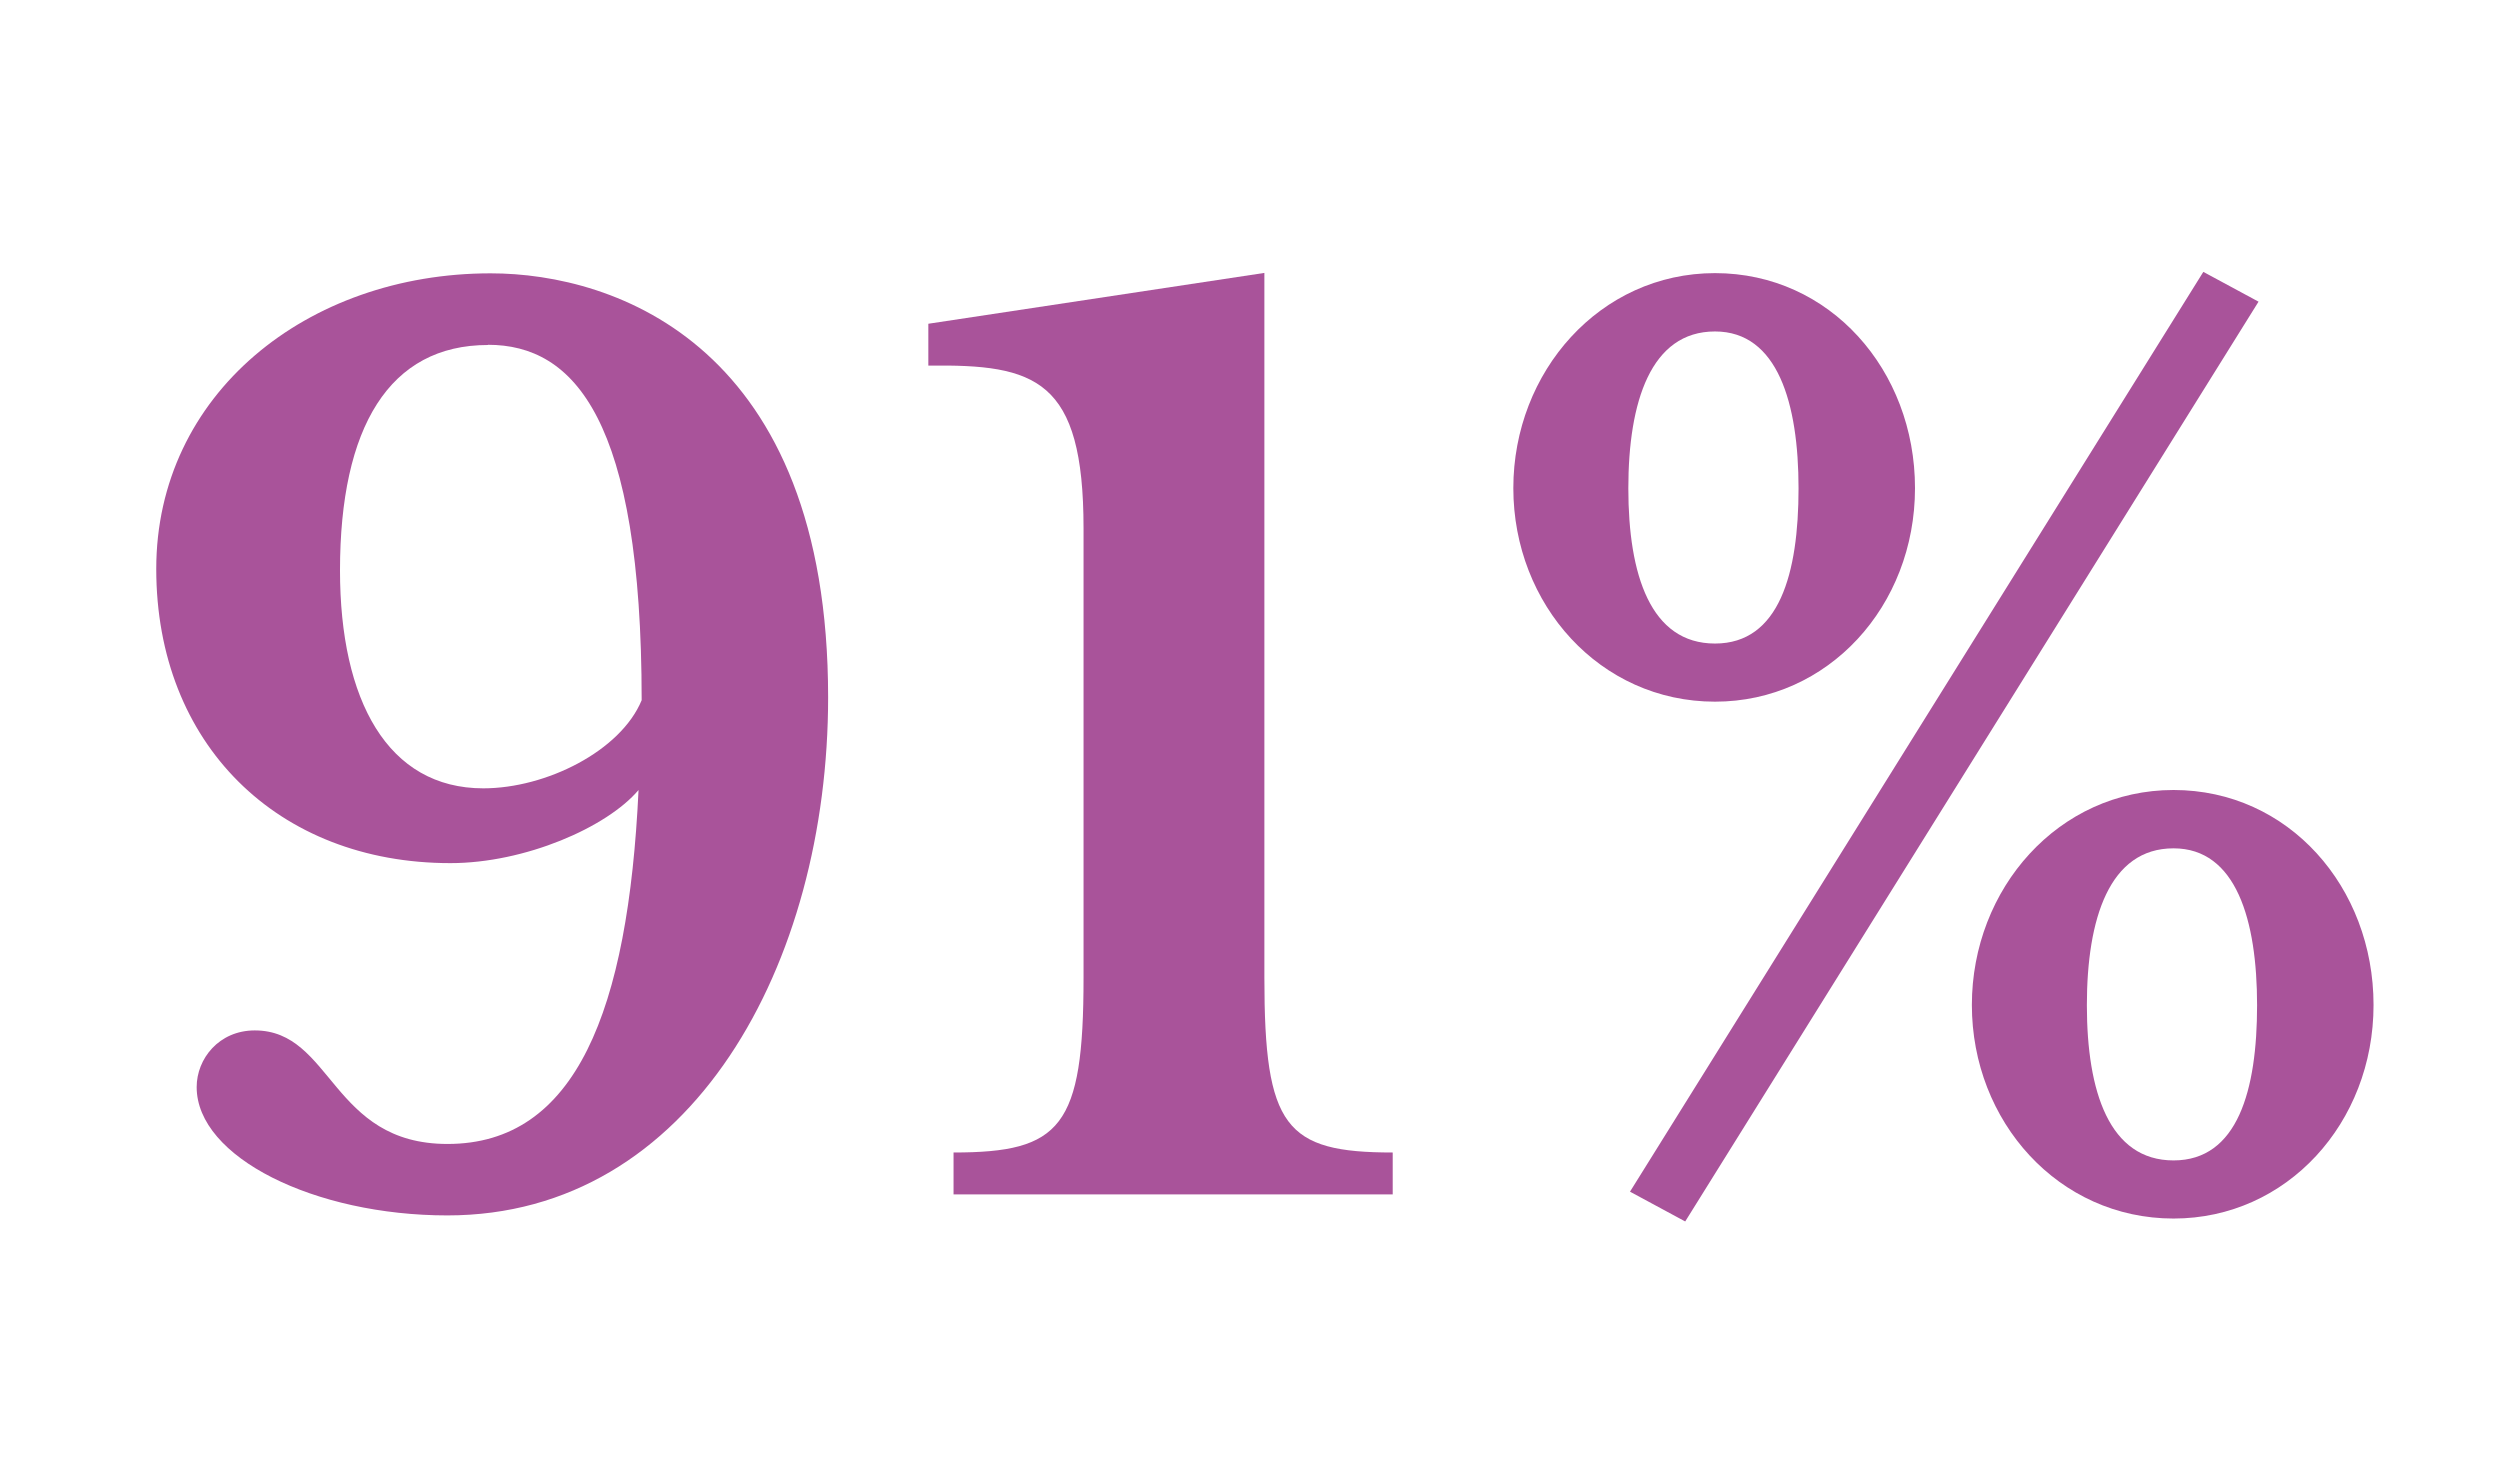
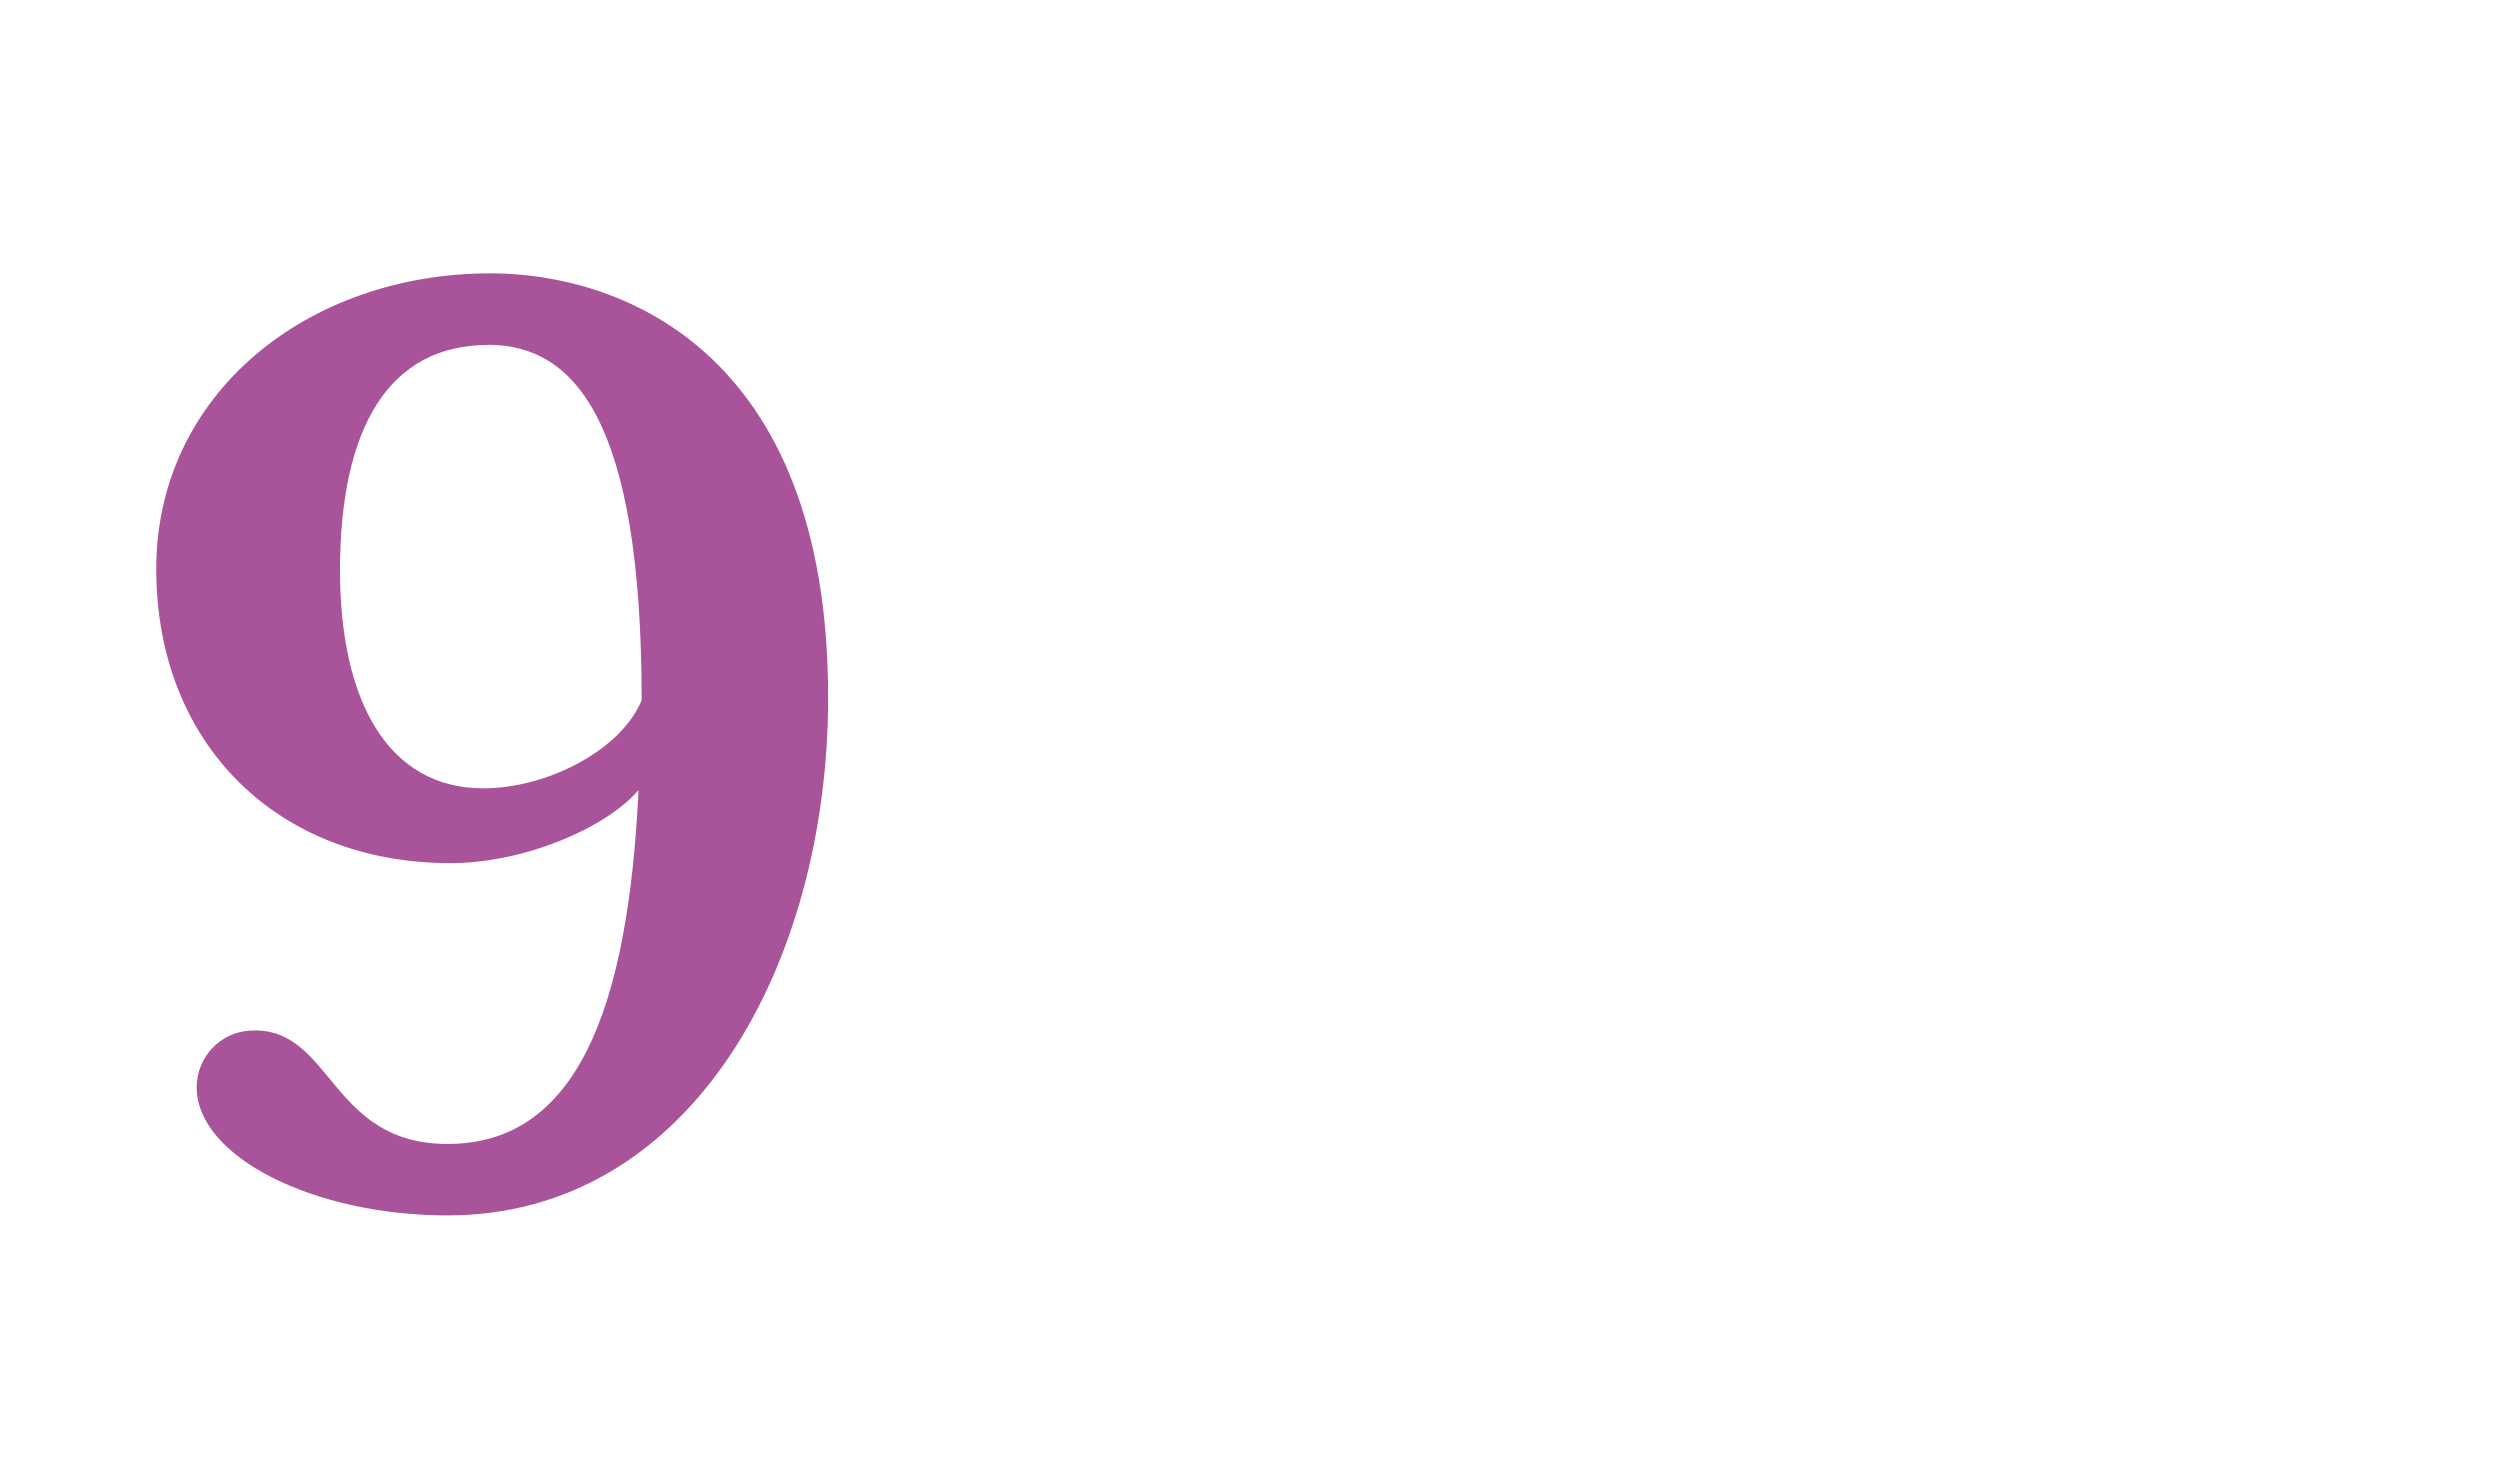
<svg xmlns="http://www.w3.org/2000/svg" id="Layer_1" viewBox="0 0 120 70">
  <defs>
    <style>.cls-1{fill:#a9539a;}</style>
  </defs>
  <path class="cls-1" d="m21.48,58.34c-6.38,0-12.04-2.79-12.04-6.16,0-1.36,1.07-2.72,2.79-2.72,3.73,0,3.66,5.45,9.25,5.45,6.16,0,8.67-6.38,9.17-16.99-1.51,1.79-5.45,3.51-9.03,3.51-8.31,0-14.12-5.73-14.12-14.12s7.24-14.19,16.05-14.19c6.02,0,16.2,3.51,16.2,20.35,0,12.76-6.52,24.87-18.28,24.87Zm1.94-41.78c-4.73,0-7.1,3.94-7.1,10.82,0,6.24,2.29,10.46,6.88,10.46,3.01,0,6.59-1.79,7.6-4.23,0-13.47-3.23-17.06-7.38-17.06Z" />
-   <path class="cls-1" d="m45.77,57.33v-2.01c5.16,0,6.24-1.22,6.24-8.39v-21.57c0-7.17-2.29-7.88-7.45-7.81v-2.01l16.13-2.44v33.83c0,7.17,1,8.39,6.16,8.39v2.01h-21.07Z" />
-   <path class="cls-1" d="m82.32,33.68c-5.52,0-9.68-4.66-9.68-10.25s4.16-10.32,9.68-10.32,9.6,4.66,9.6,10.32-4.16,10.25-9.6,10.25Zm0-17.77c-3.08,0-4.16,3.37-4.16,7.53s1.07,7.45,4.16,7.45,4.01-3.37,4.01-7.45-1-7.53-4.01-7.53Zm-1.43,42.72l-2.65-1.43,27.52-44.15,2.65,1.43-27.52,44.15Zm23.44-.14c-5.52,0-9.68-4.66-9.68-10.25s4.16-10.32,9.68-10.32,9.6,4.66,9.6,10.32-4.16,10.25-9.6,10.25Zm0-17.77c-3.08,0-4.16,3.37-4.16,7.53s1.08,7.45,4.16,7.45,4.01-3.37,4.01-7.45-1-7.53-4.01-7.53Z" />
</svg>